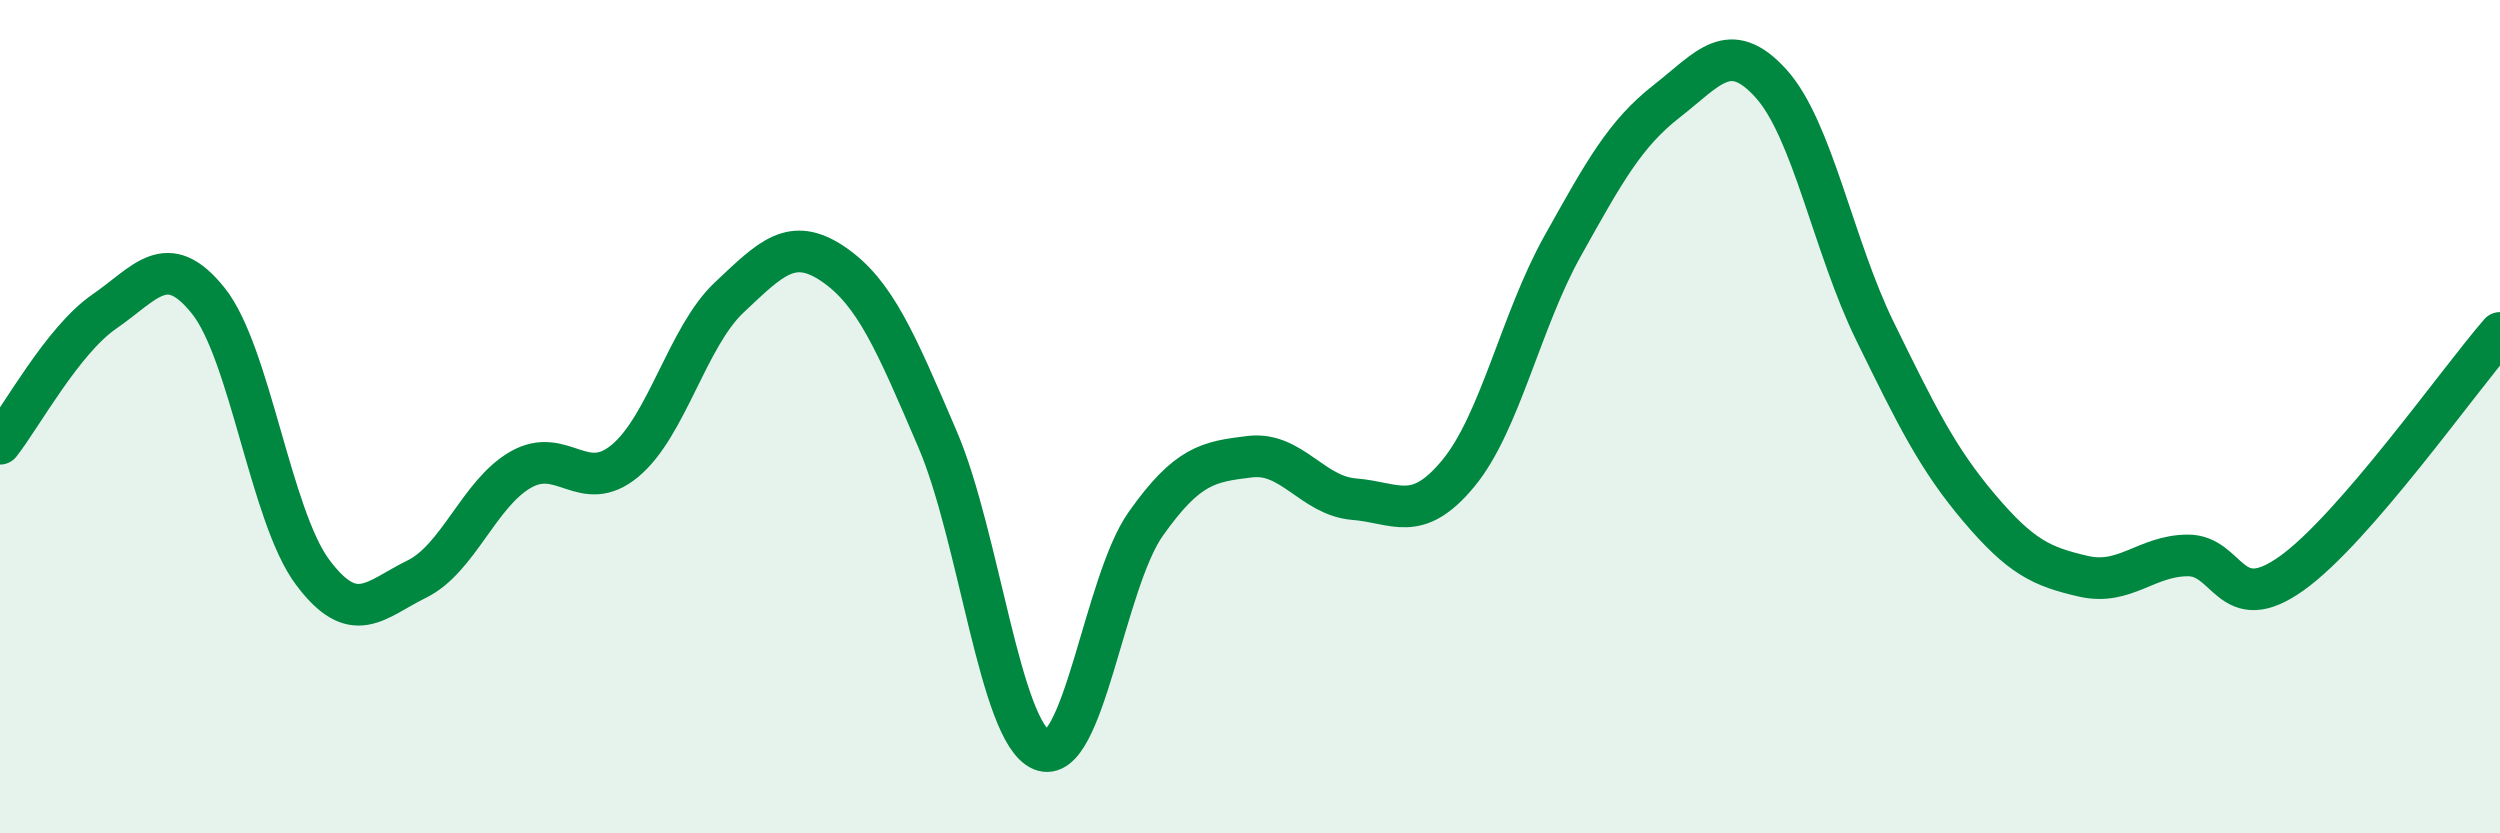
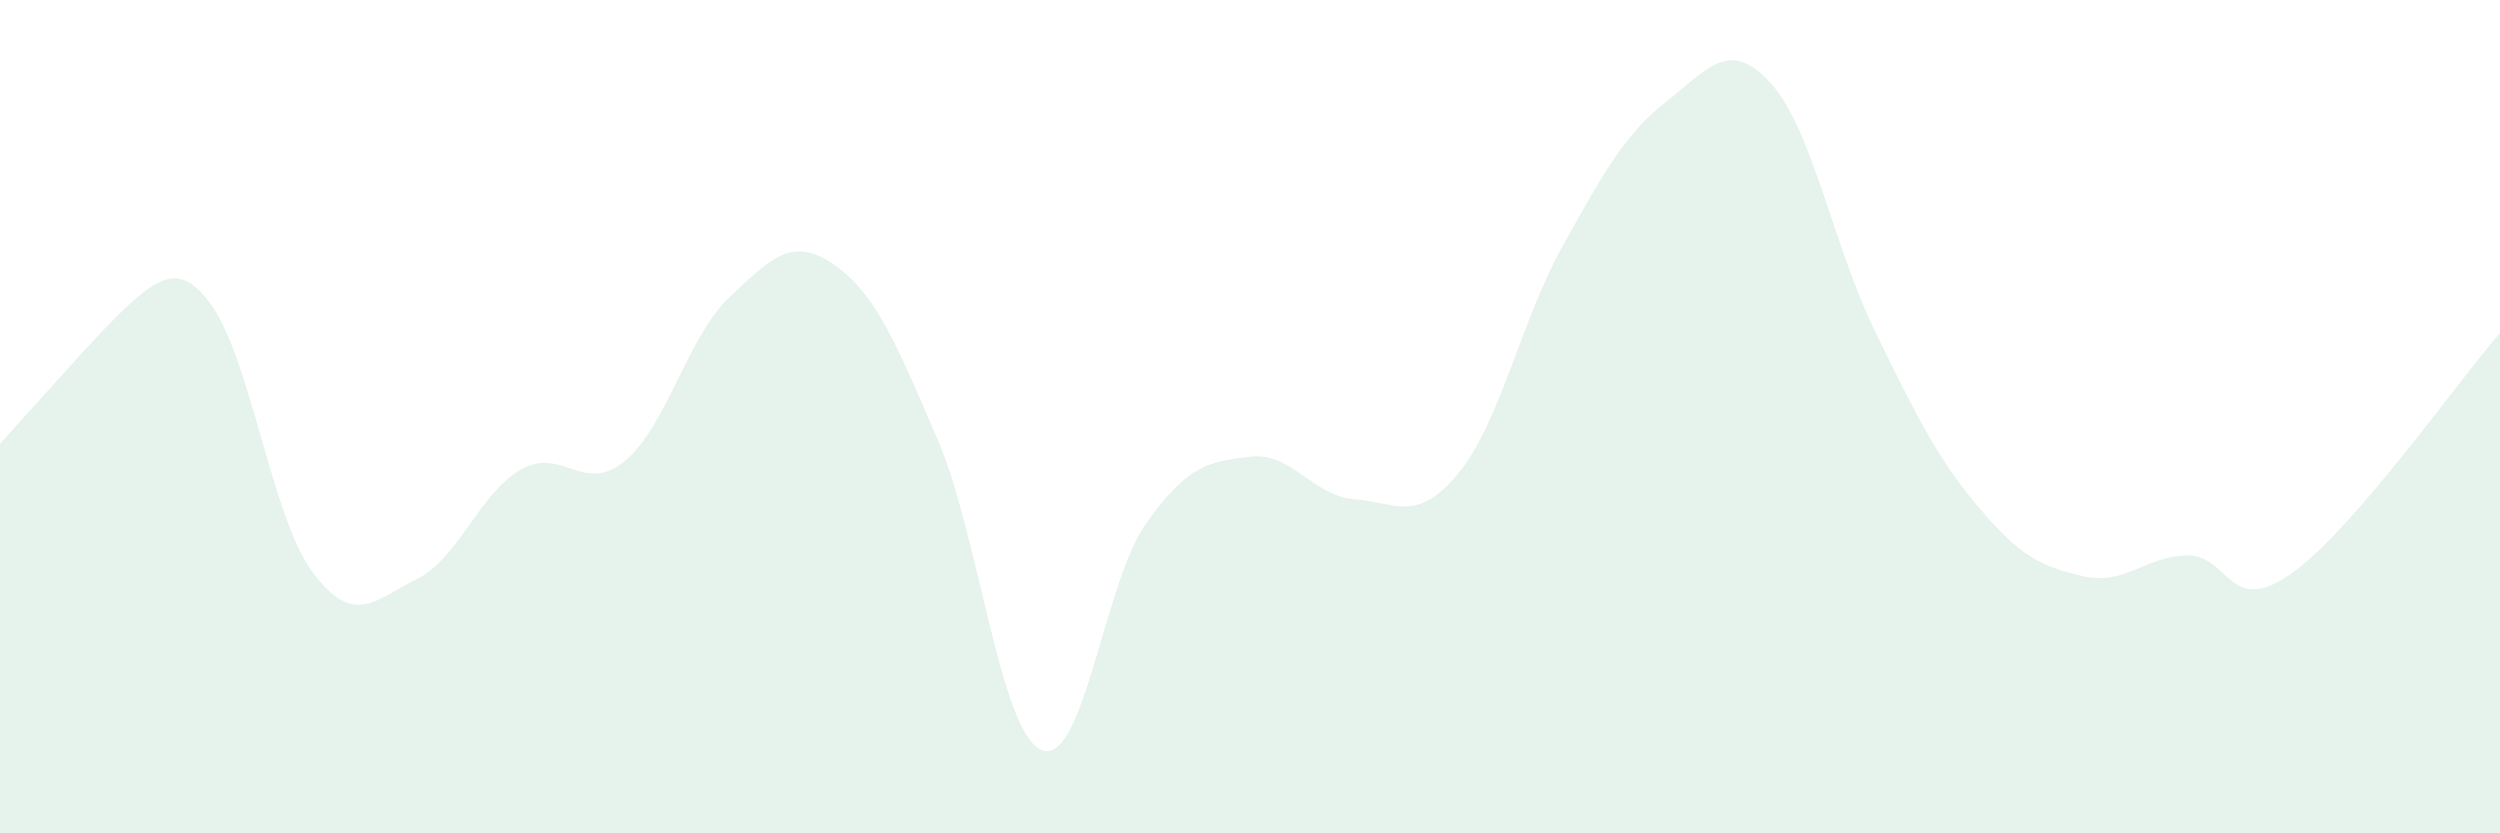
<svg xmlns="http://www.w3.org/2000/svg" width="60" height="20" viewBox="0 0 60 20">
-   <path d="M 0,10.65 C 0.5,10.02 1.5,8.17 2.5,7.48 C 3.5,6.79 4,5.97 5,7.22 C 6,8.47 6.5,12.39 7.5,13.73 C 8.5,15.07 9,14.39 10,13.9 C 11,13.41 11.5,11.84 12.5,11.27 C 13.5,10.7 14,11.89 15,11.06 C 16,10.23 16.5,8.08 17.5,7.14 C 18.5,6.2 19,5.66 20,6.34 C 21,7.02 21.5,8.21 22.5,10.54 C 23.5,12.87 24,17.59 25,18 C 26,18.41 26.5,13.98 27.5,12.57 C 28.5,11.16 29,11.08 30,10.96 C 31,10.84 31.5,11.9 32.5,11.98 C 33.5,12.06 34,12.57 35,11.36 C 36,10.15 36.5,7.7 37.5,5.91 C 38.5,4.12 39,3.21 40,2.43 C 41,1.65 41.5,0.9 42.5,2 C 43.5,3.1 44,5.91 45,7.95 C 46,9.99 46.5,11.01 47.5,12.19 C 48.5,13.37 49,13.6 50,13.83 C 51,14.06 51.5,13.34 52.5,13.33 C 53.5,13.32 53.5,14.83 55,13.76 C 56.5,12.69 59,9.14 60,7.99L60 20L0 20Z" fill="#008740" opacity="0.1" stroke-linecap="round" stroke-linejoin="round" />
-   <path d="M 0,10.65 C 0.5,10.02 1.5,8.17 2.5,7.48 C 3.5,6.79 4,5.97 5,7.22 C 6,8.47 6.5,12.39 7.5,13.73 C 8.5,15.07 9,14.39 10,13.9 C 11,13.41 11.5,11.84 12.5,11.27 C 13.5,10.7 14,11.89 15,11.06 C 16,10.23 16.5,8.08 17.5,7.14 C 18.5,6.2 19,5.66 20,6.34 C 21,7.02 21.5,8.21 22.5,10.54 C 23.5,12.87 24,17.59 25,18 C 26,18.41 26.5,13.98 27.5,12.57 C 28.5,11.16 29,11.08 30,10.96 C 31,10.84 31.5,11.9 32.5,11.98 C 33.5,12.06 34,12.57 35,11.36 C 36,10.15 36.5,7.7 37.5,5.91 C 38.5,4.12 39,3.21 40,2.43 C 41,1.65 41.5,0.9 42.5,2 C 43.5,3.1 44,5.91 45,7.95 C 46,9.99 46.5,11.01 47.5,12.19 C 48.5,13.37 49,13.6 50,13.83 C 51,14.06 51.5,13.34 52.5,13.33 C 53.5,13.32 53.5,14.83 55,13.76 C 56.5,12.69 59,9.14 60,7.99" stroke="#008740" stroke-width="1" fill="none" stroke-linecap="round" stroke-linejoin="round" />
+   <path d="M 0,10.65 C 3.5,6.79 4,5.97 5,7.22 C 6,8.47 6.5,12.39 7.5,13.73 C 8.5,15.07 9,14.39 10,13.9 C 11,13.41 11.5,11.84 12.5,11.27 C 13.5,10.7 14,11.89 15,11.06 C 16,10.23 16.5,8.08 17.5,7.14 C 18.5,6.2 19,5.66 20,6.34 C 21,7.02 21.5,8.21 22.5,10.54 C 23.5,12.87 24,17.59 25,18 C 26,18.41 26.5,13.98 27.5,12.57 C 28.5,11.16 29,11.08 30,10.96 C 31,10.84 31.5,11.9 32.5,11.98 C 33.5,12.06 34,12.57 35,11.36 C 36,10.15 36.5,7.7 37.5,5.91 C 38.5,4.12 39,3.21 40,2.43 C 41,1.65 41.5,0.9 42.5,2 C 43.5,3.1 44,5.91 45,7.95 C 46,9.99 46.5,11.01 47.5,12.19 C 48.5,13.37 49,13.6 50,13.83 C 51,14.06 51.5,13.34 52.5,13.33 C 53.5,13.32 53.5,14.83 55,13.76 C 56.5,12.69 59,9.14 60,7.99L60 20L0 20Z" fill="#008740" opacity="0.1" stroke-linecap="round" stroke-linejoin="round" />
</svg>